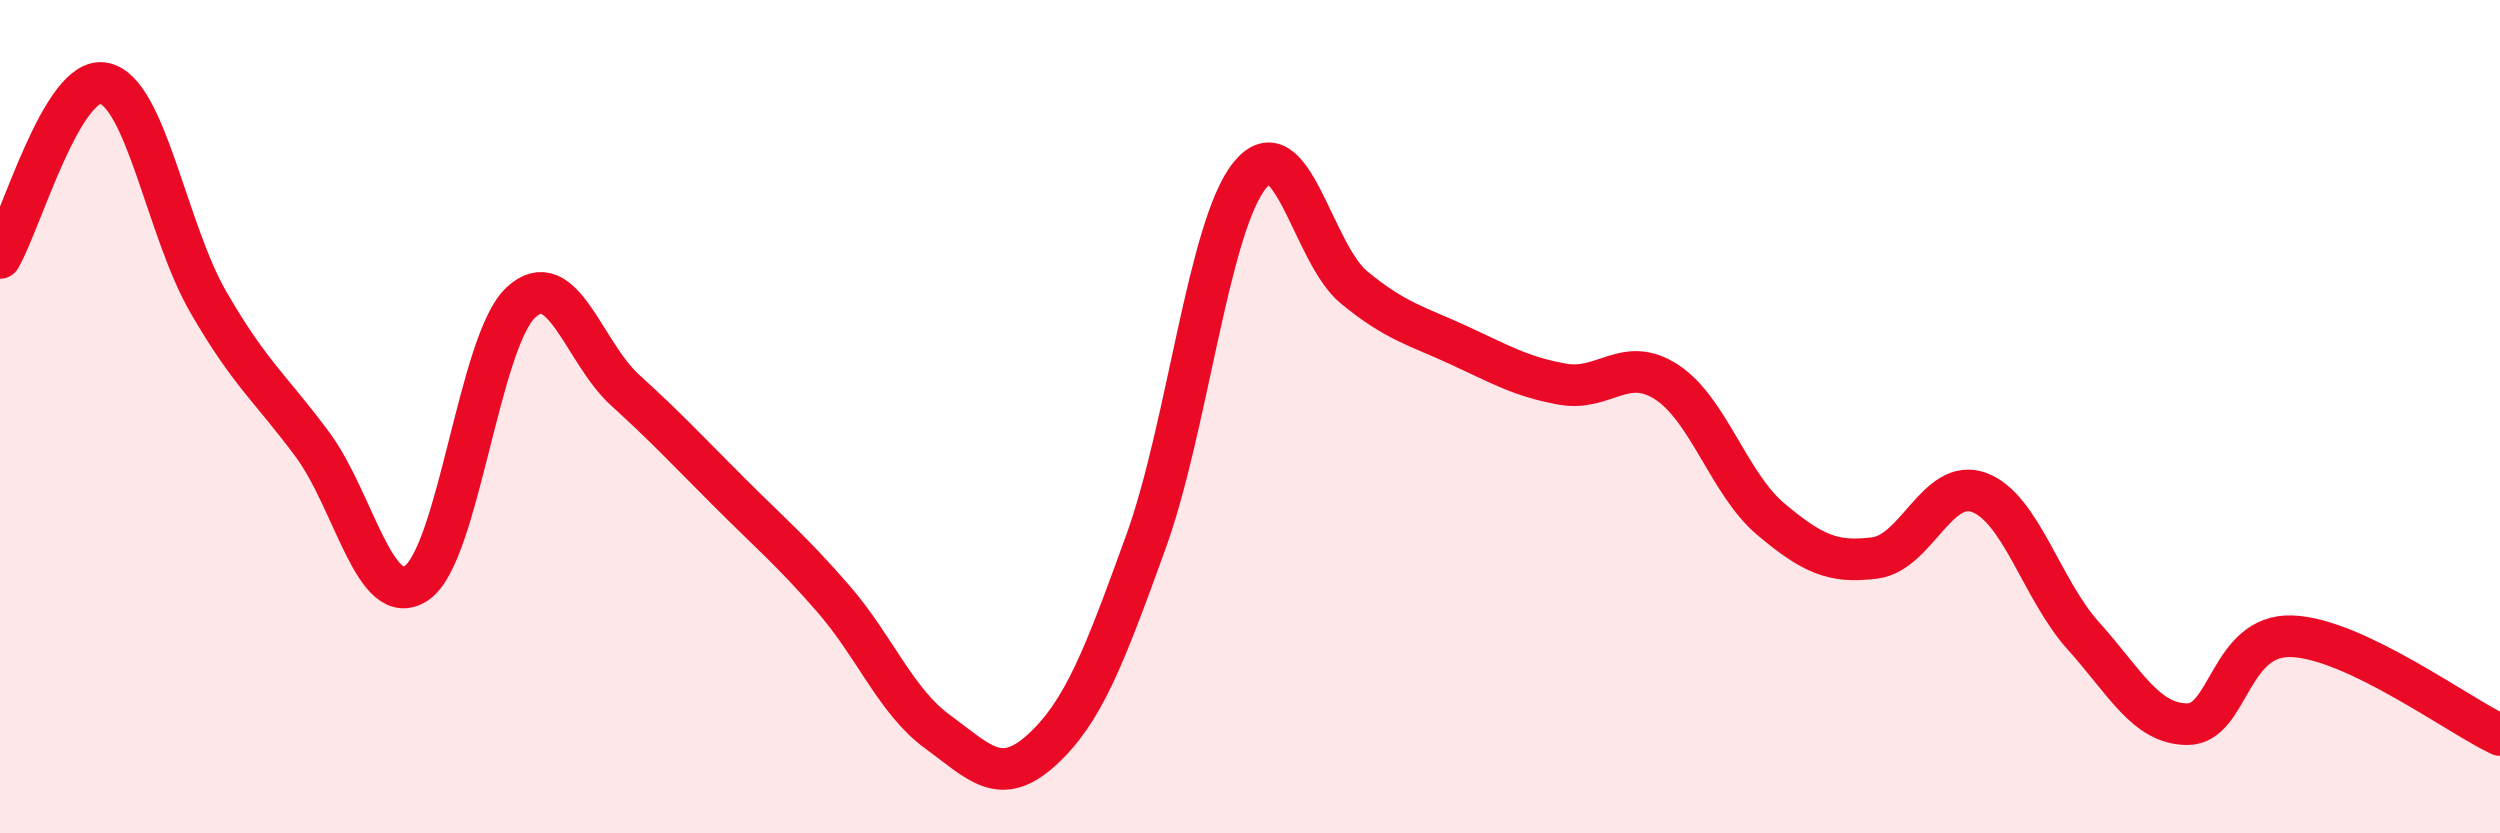
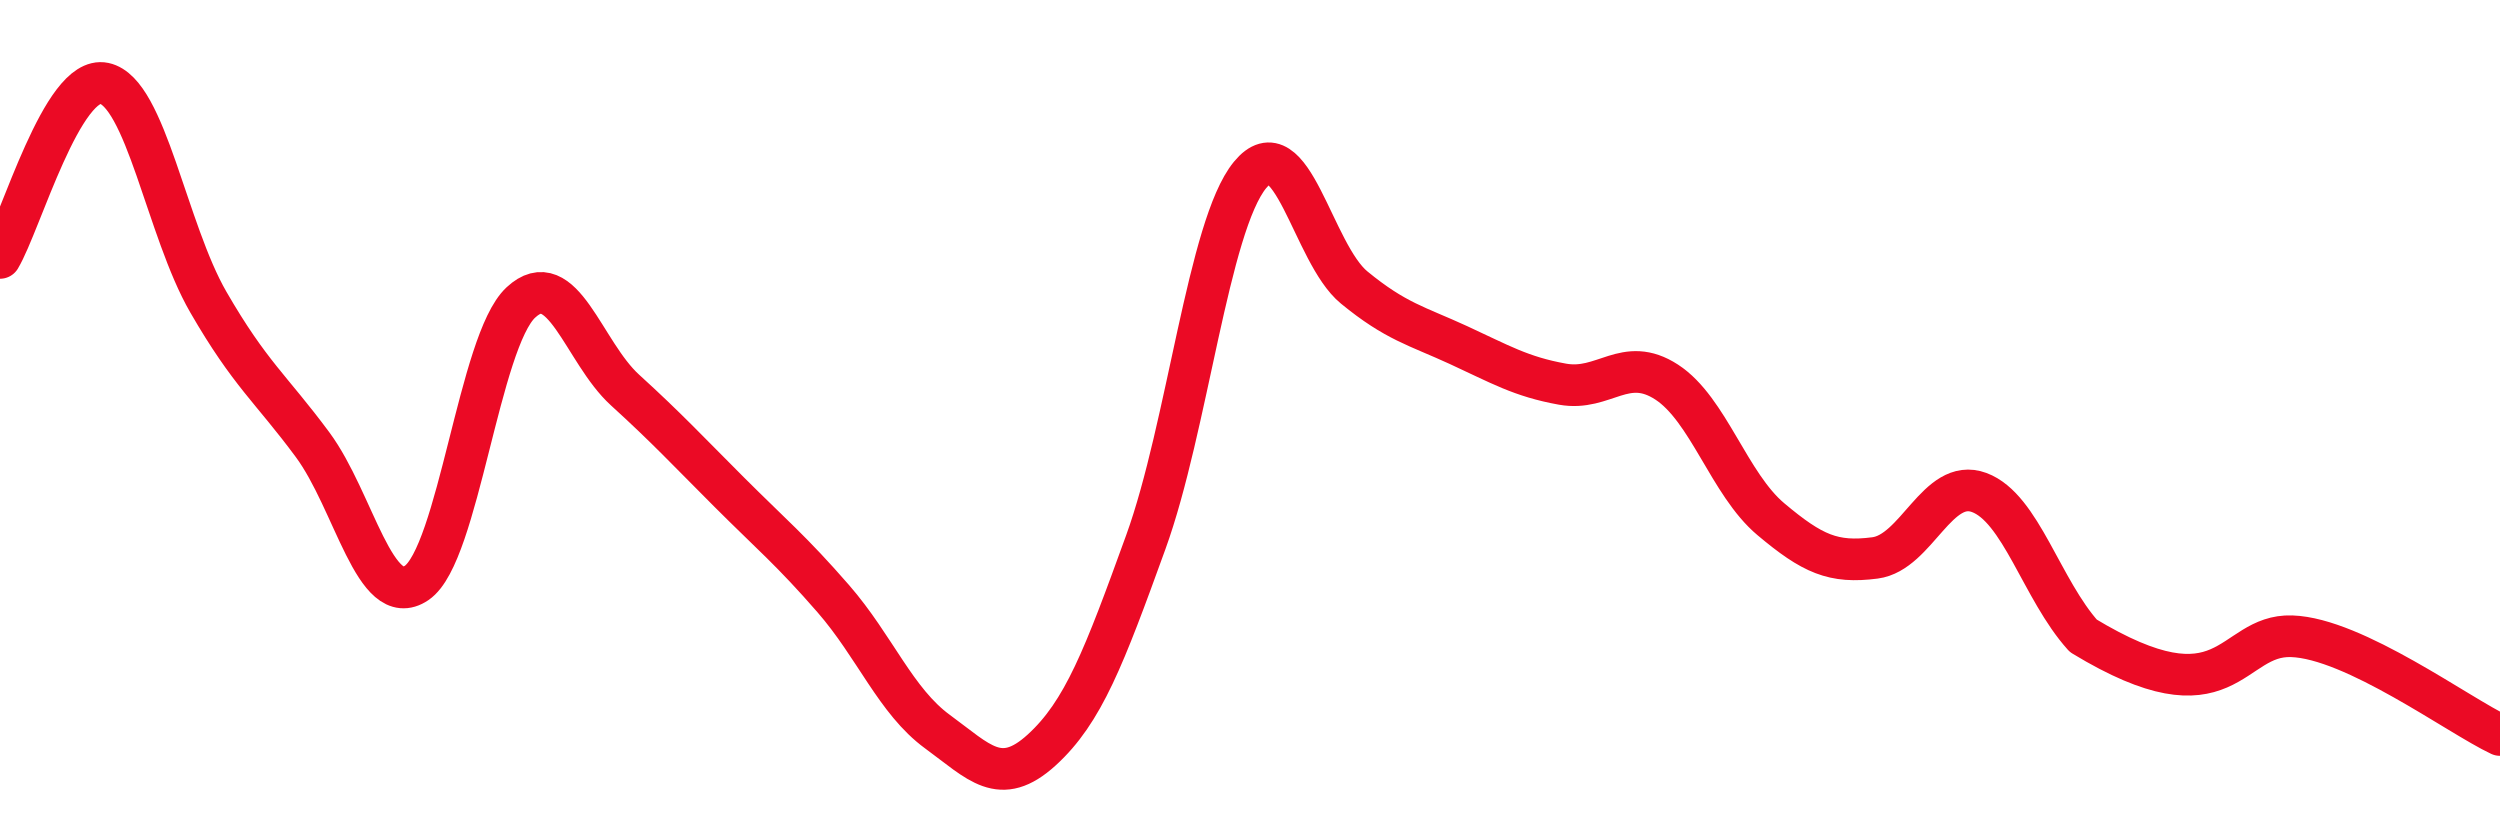
<svg xmlns="http://www.w3.org/2000/svg" width="60" height="20" viewBox="0 0 60 20">
-   <path d="M 0,6.19 C 0.5,5.35 1.5,1.79 2.5,2 C 3.5,2.21 4,5.52 5,7.25 C 6,8.98 6.5,9.32 7.5,10.67 C 8.5,12.02 9,14.67 10,13.99 C 11,13.31 11.5,8.19 12.5,7.26 C 13.5,6.33 14,8.45 15,9.36 C 16,10.27 16.5,10.81 17.5,11.81 C 18.5,12.81 19,13.22 20,14.37 C 21,15.52 21.5,16.83 22.5,17.56 C 23.5,18.29 24,18.91 25,18 C 26,17.09 26.5,15.77 27.5,13.01 C 28.5,10.25 29,5.42 30,4.2 C 31,2.98 31.5,6.08 32.5,6.9 C 33.5,7.72 34,7.82 35,8.28 C 36,8.74 36.5,9.04 37.5,9.22 C 38.5,9.4 39,8.52 40,9.17 C 41,9.82 41.5,11.62 42.5,12.46 C 43.5,13.3 44,13.52 45,13.39 C 46,13.26 46.5,11.45 47.5,11.82 C 48.5,12.19 49,14.15 50,15.26 C 51,16.37 51.5,17.38 52.5,17.38 C 53.5,17.38 53.5,15.22 55,15.27 C 56.5,15.32 59,17.17 60,17.64L60 20L0 20Z" fill="#EB0A25" opacity="0.1" stroke-linecap="round" stroke-linejoin="round" />
-   <path d="M 0,6.19 C 0.5,5.35 1.5,1.79 2.5,2 C 3.5,2.21 4,5.52 5,7.25 C 6,8.98 6.5,9.32 7.5,10.67 C 8.5,12.02 9,14.67 10,13.99 C 11,13.31 11.5,8.19 12.5,7.26 C 13.5,6.33 14,8.45 15,9.36 C 16,10.27 16.5,10.81 17.5,11.81 C 18.5,12.81 19,13.22 20,14.37 C 21,15.52 21.5,16.83 22.5,17.56 C 23.5,18.29 24,18.91 25,18 C 26,17.09 26.5,15.77 27.5,13.01 C 28.5,10.25 29,5.42 30,4.2 C 31,2.98 31.5,6.08 32.5,6.9 C 33.5,7.72 34,7.82 35,8.28 C 36,8.74 36.5,9.04 37.5,9.22 C 38.5,9.4 39,8.52 40,9.17 C 41,9.82 41.5,11.62 42.5,12.46 C 43.5,13.3 44,13.52 45,13.39 C 46,13.26 46.5,11.45 47.5,11.82 C 48.5,12.19 49,14.15 50,15.26 C 51,16.37 51.5,17.38 52.5,17.38 C 53.5,17.38 53.5,15.22 55,15.27 C 56.5,15.32 59,17.17 60,17.64" stroke="#EB0A25" stroke-width="1" fill="none" stroke-linecap="round" stroke-linejoin="round" />
+   <path d="M 0,6.19 C 0.5,5.35 1.5,1.79 2.5,2 C 3.5,2.21 4,5.52 5,7.25 C 6,8.98 6.5,9.32 7.5,10.67 C 8.5,12.02 9,14.67 10,13.99 C 11,13.31 11.5,8.19 12.5,7.26 C 13.5,6.33 14,8.45 15,9.36 C 16,10.27 16.5,10.81 17.5,11.81 C 18.5,12.81 19,13.22 20,14.37 C 21,15.52 21.5,16.83 22.5,17.56 C 23.5,18.29 24,18.91 25,18 C 26,17.09 26.5,15.77 27.5,13.01 C 28.5,10.25 29,5.42 30,4.2 C 31,2.98 31.5,6.08 32.5,6.9 C 33.5,7.72 34,7.82 35,8.28 C 36,8.74 36.5,9.04 37.5,9.22 C 38.5,9.4 39,8.52 40,9.17 C 41,9.82 41.5,11.62 42.5,12.46 C 43.5,13.3 44,13.52 45,13.39 C 46,13.26 46.5,11.45 47.5,11.82 C 48.5,12.19 49,14.15 50,15.26 C 53.5,17.38 53.5,15.22 55,15.27 C 56.5,15.32 59,17.17 60,17.64" stroke="#EB0A25" stroke-width="1" fill="none" stroke-linecap="round" stroke-linejoin="round" />
</svg>